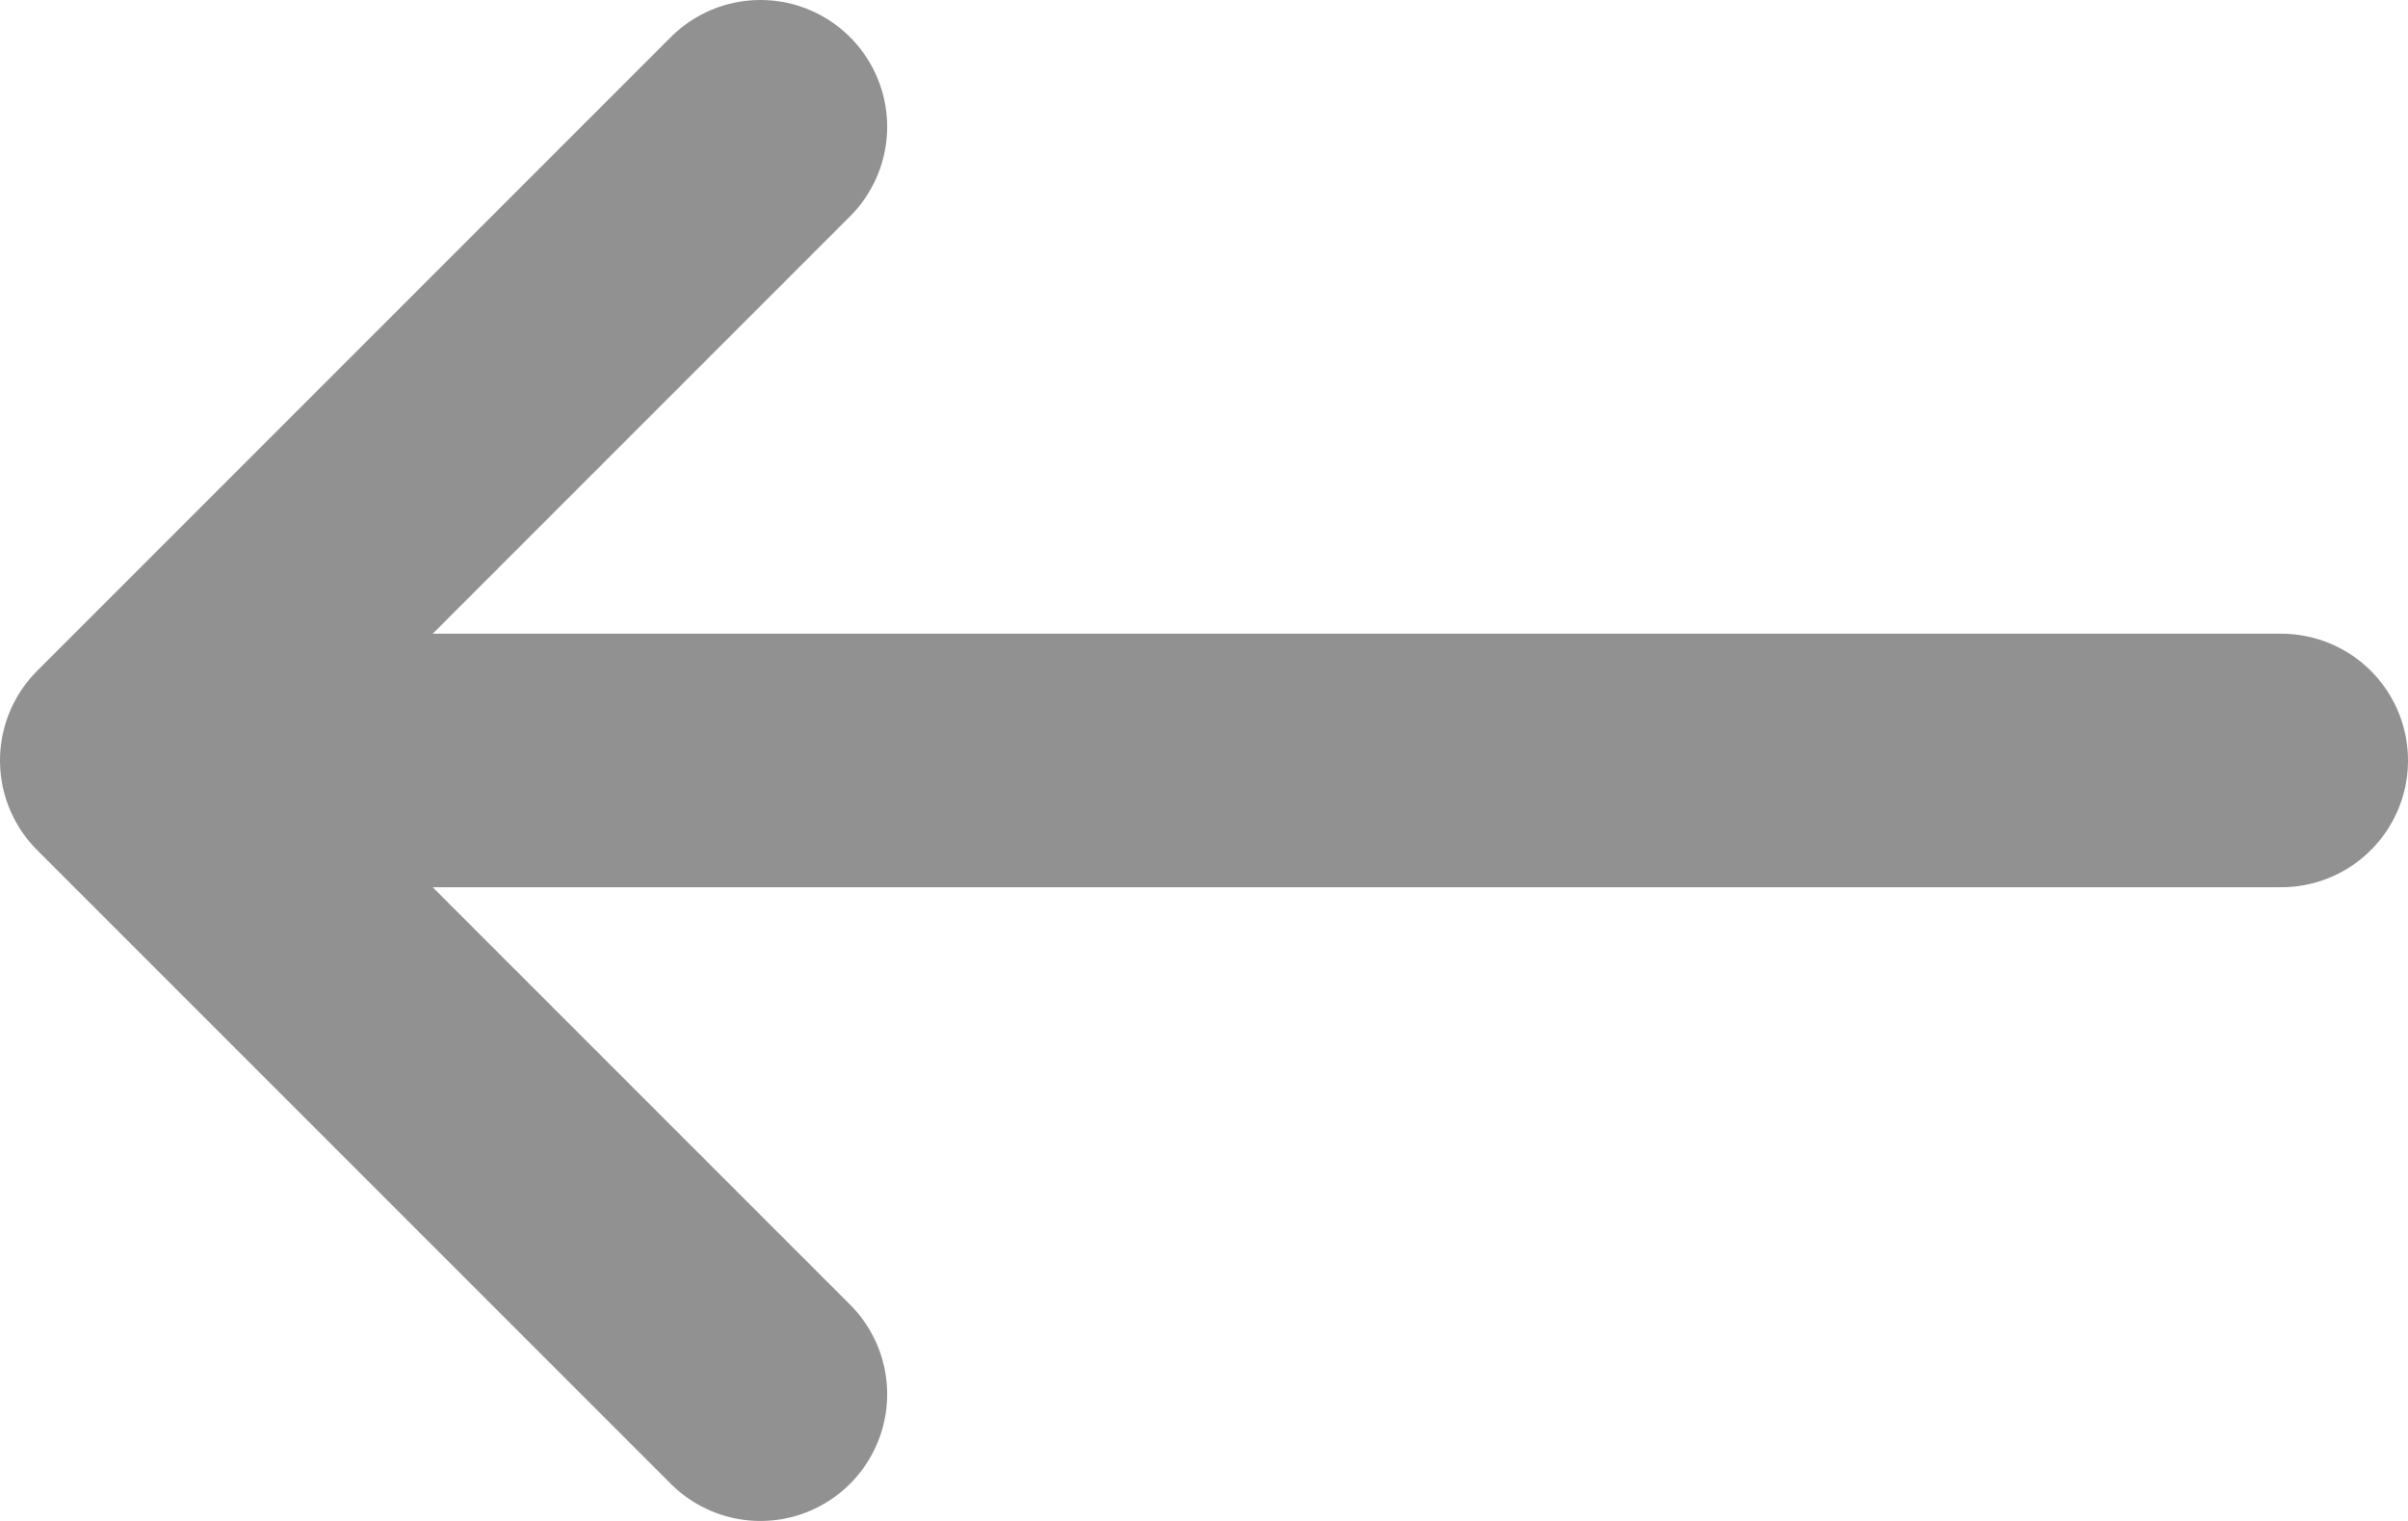
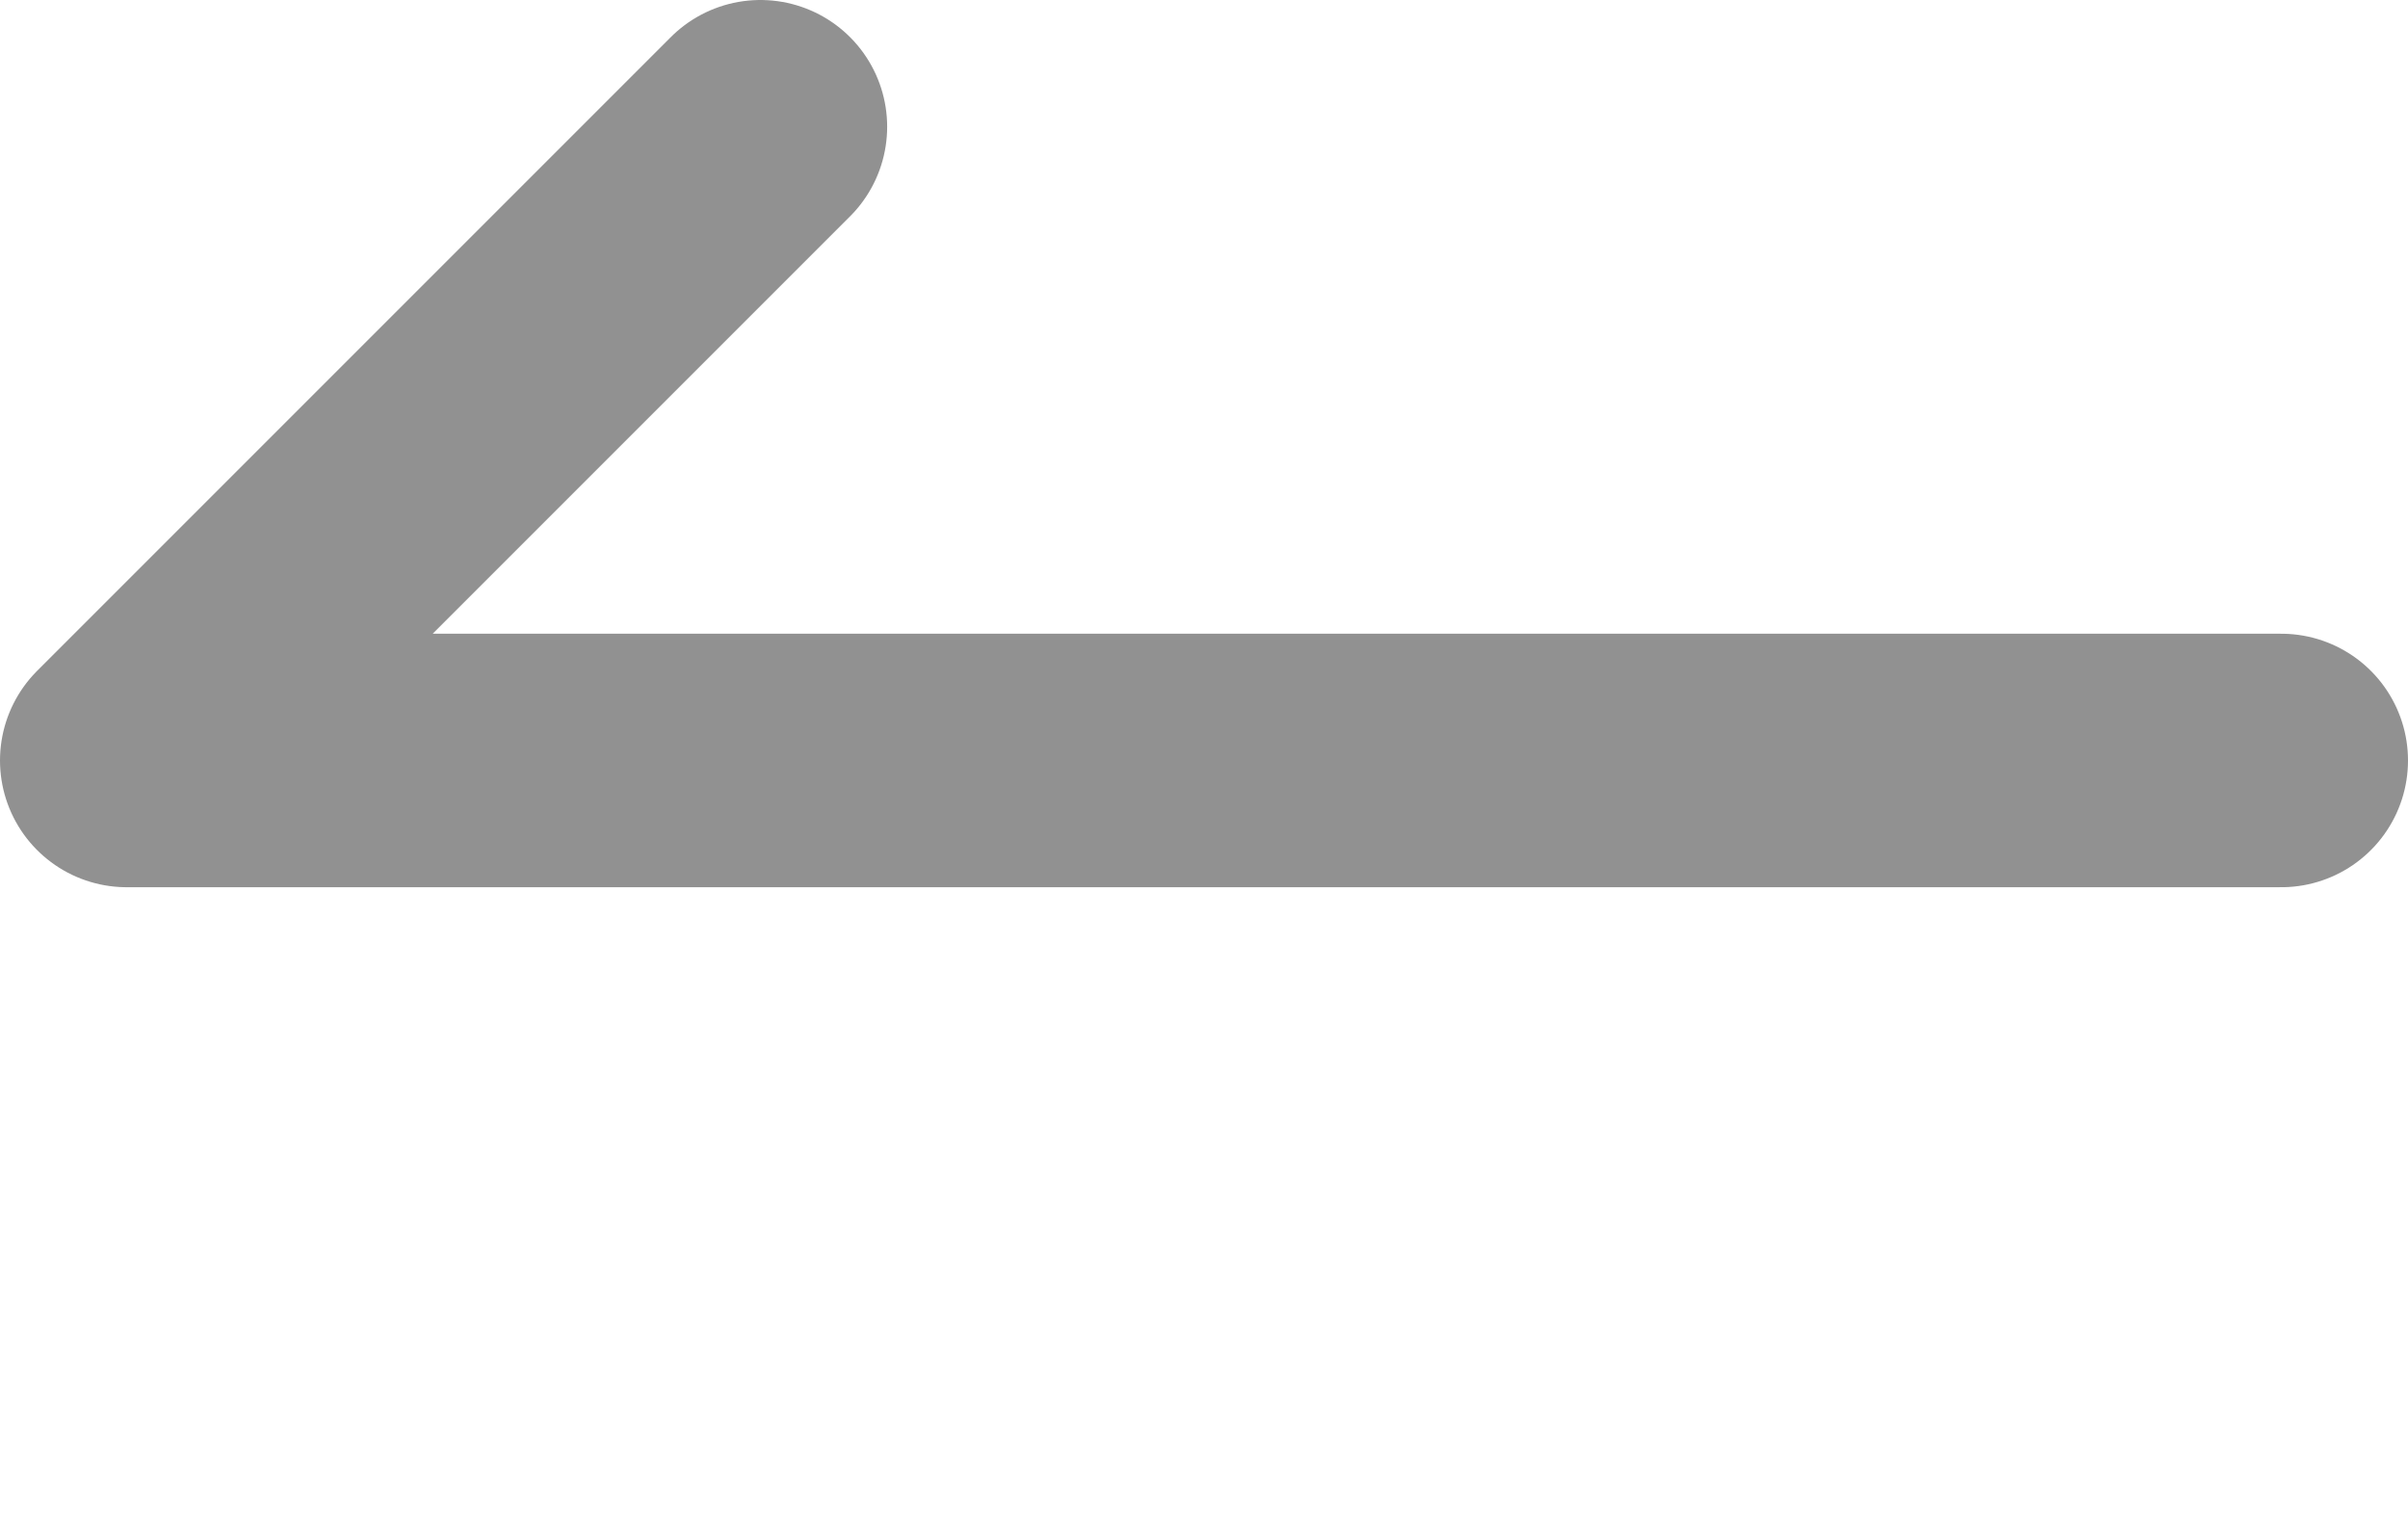
<svg xmlns="http://www.w3.org/2000/svg" width="19" height="12" viewBox="0 0 19 12" fill="none">
-   <path d="M18 6L1 6M1 6L6 11M1 6L6 1" stroke="#919191" stroke-width="2" stroke-linecap="round" stroke-linejoin="round" />
+   <path d="M18 6L1 6M1 6M1 6L6 1" stroke="#919191" stroke-width="2" stroke-linecap="round" stroke-linejoin="round" />
</svg>